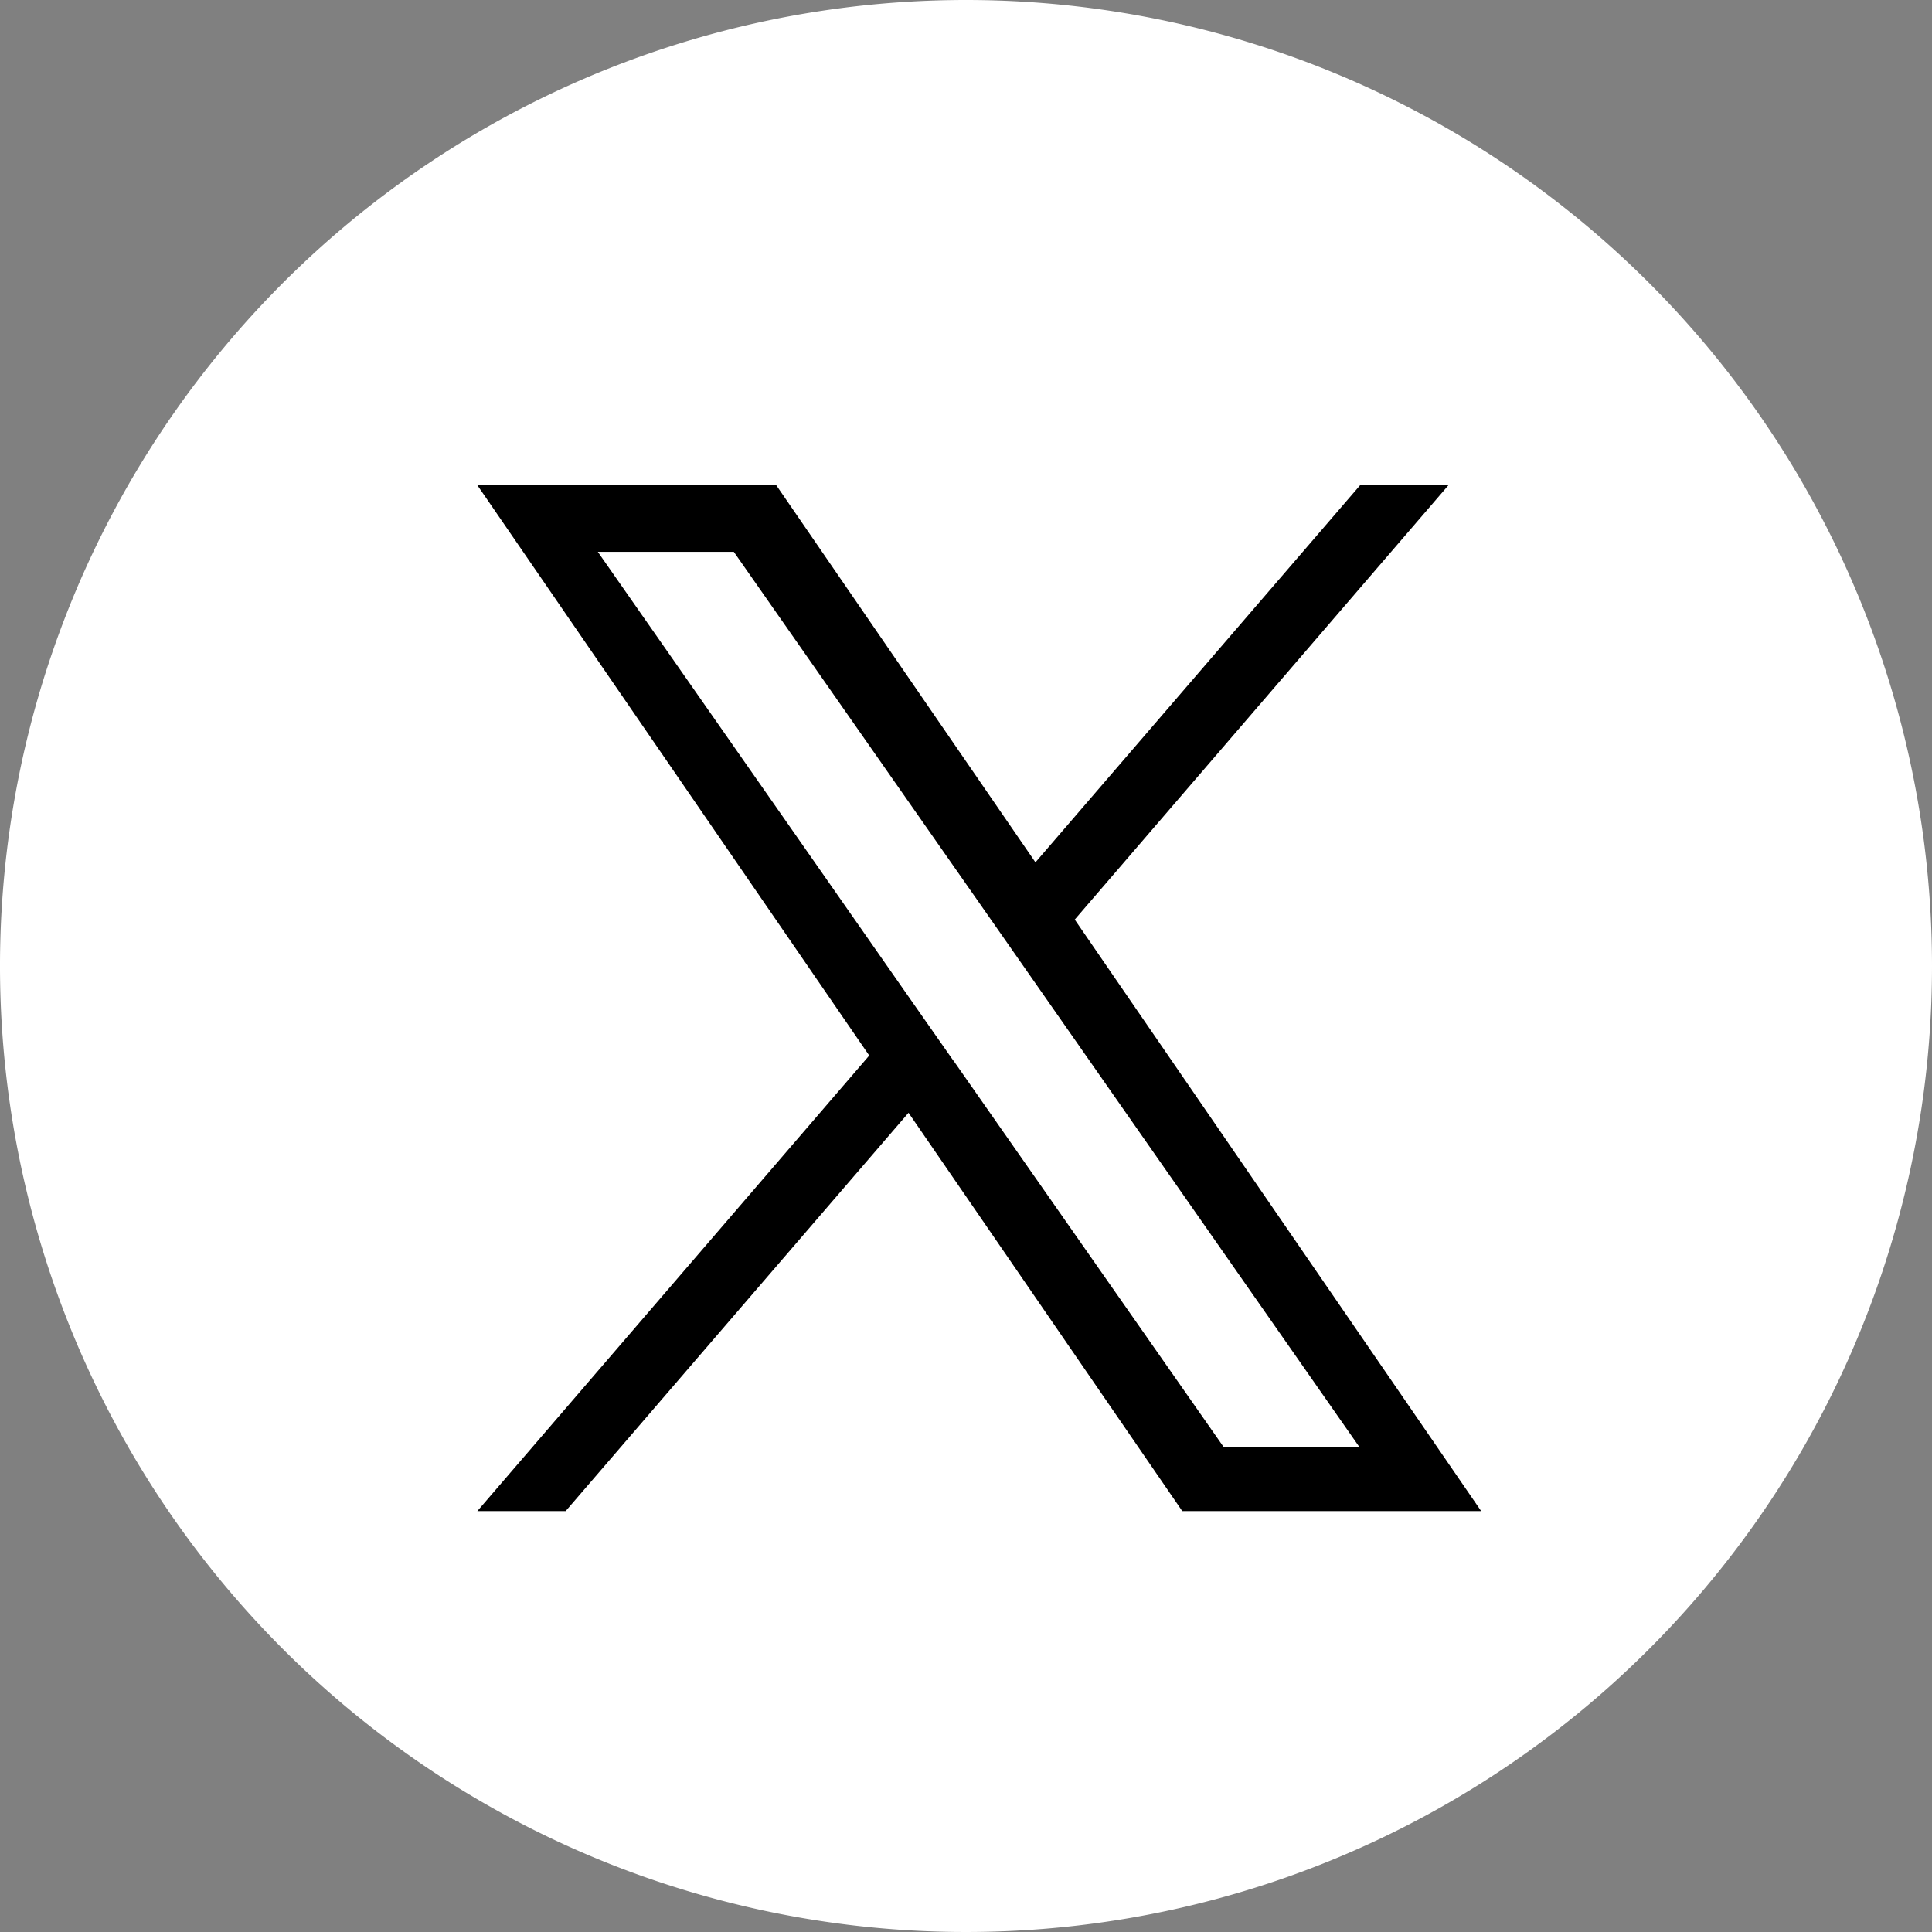
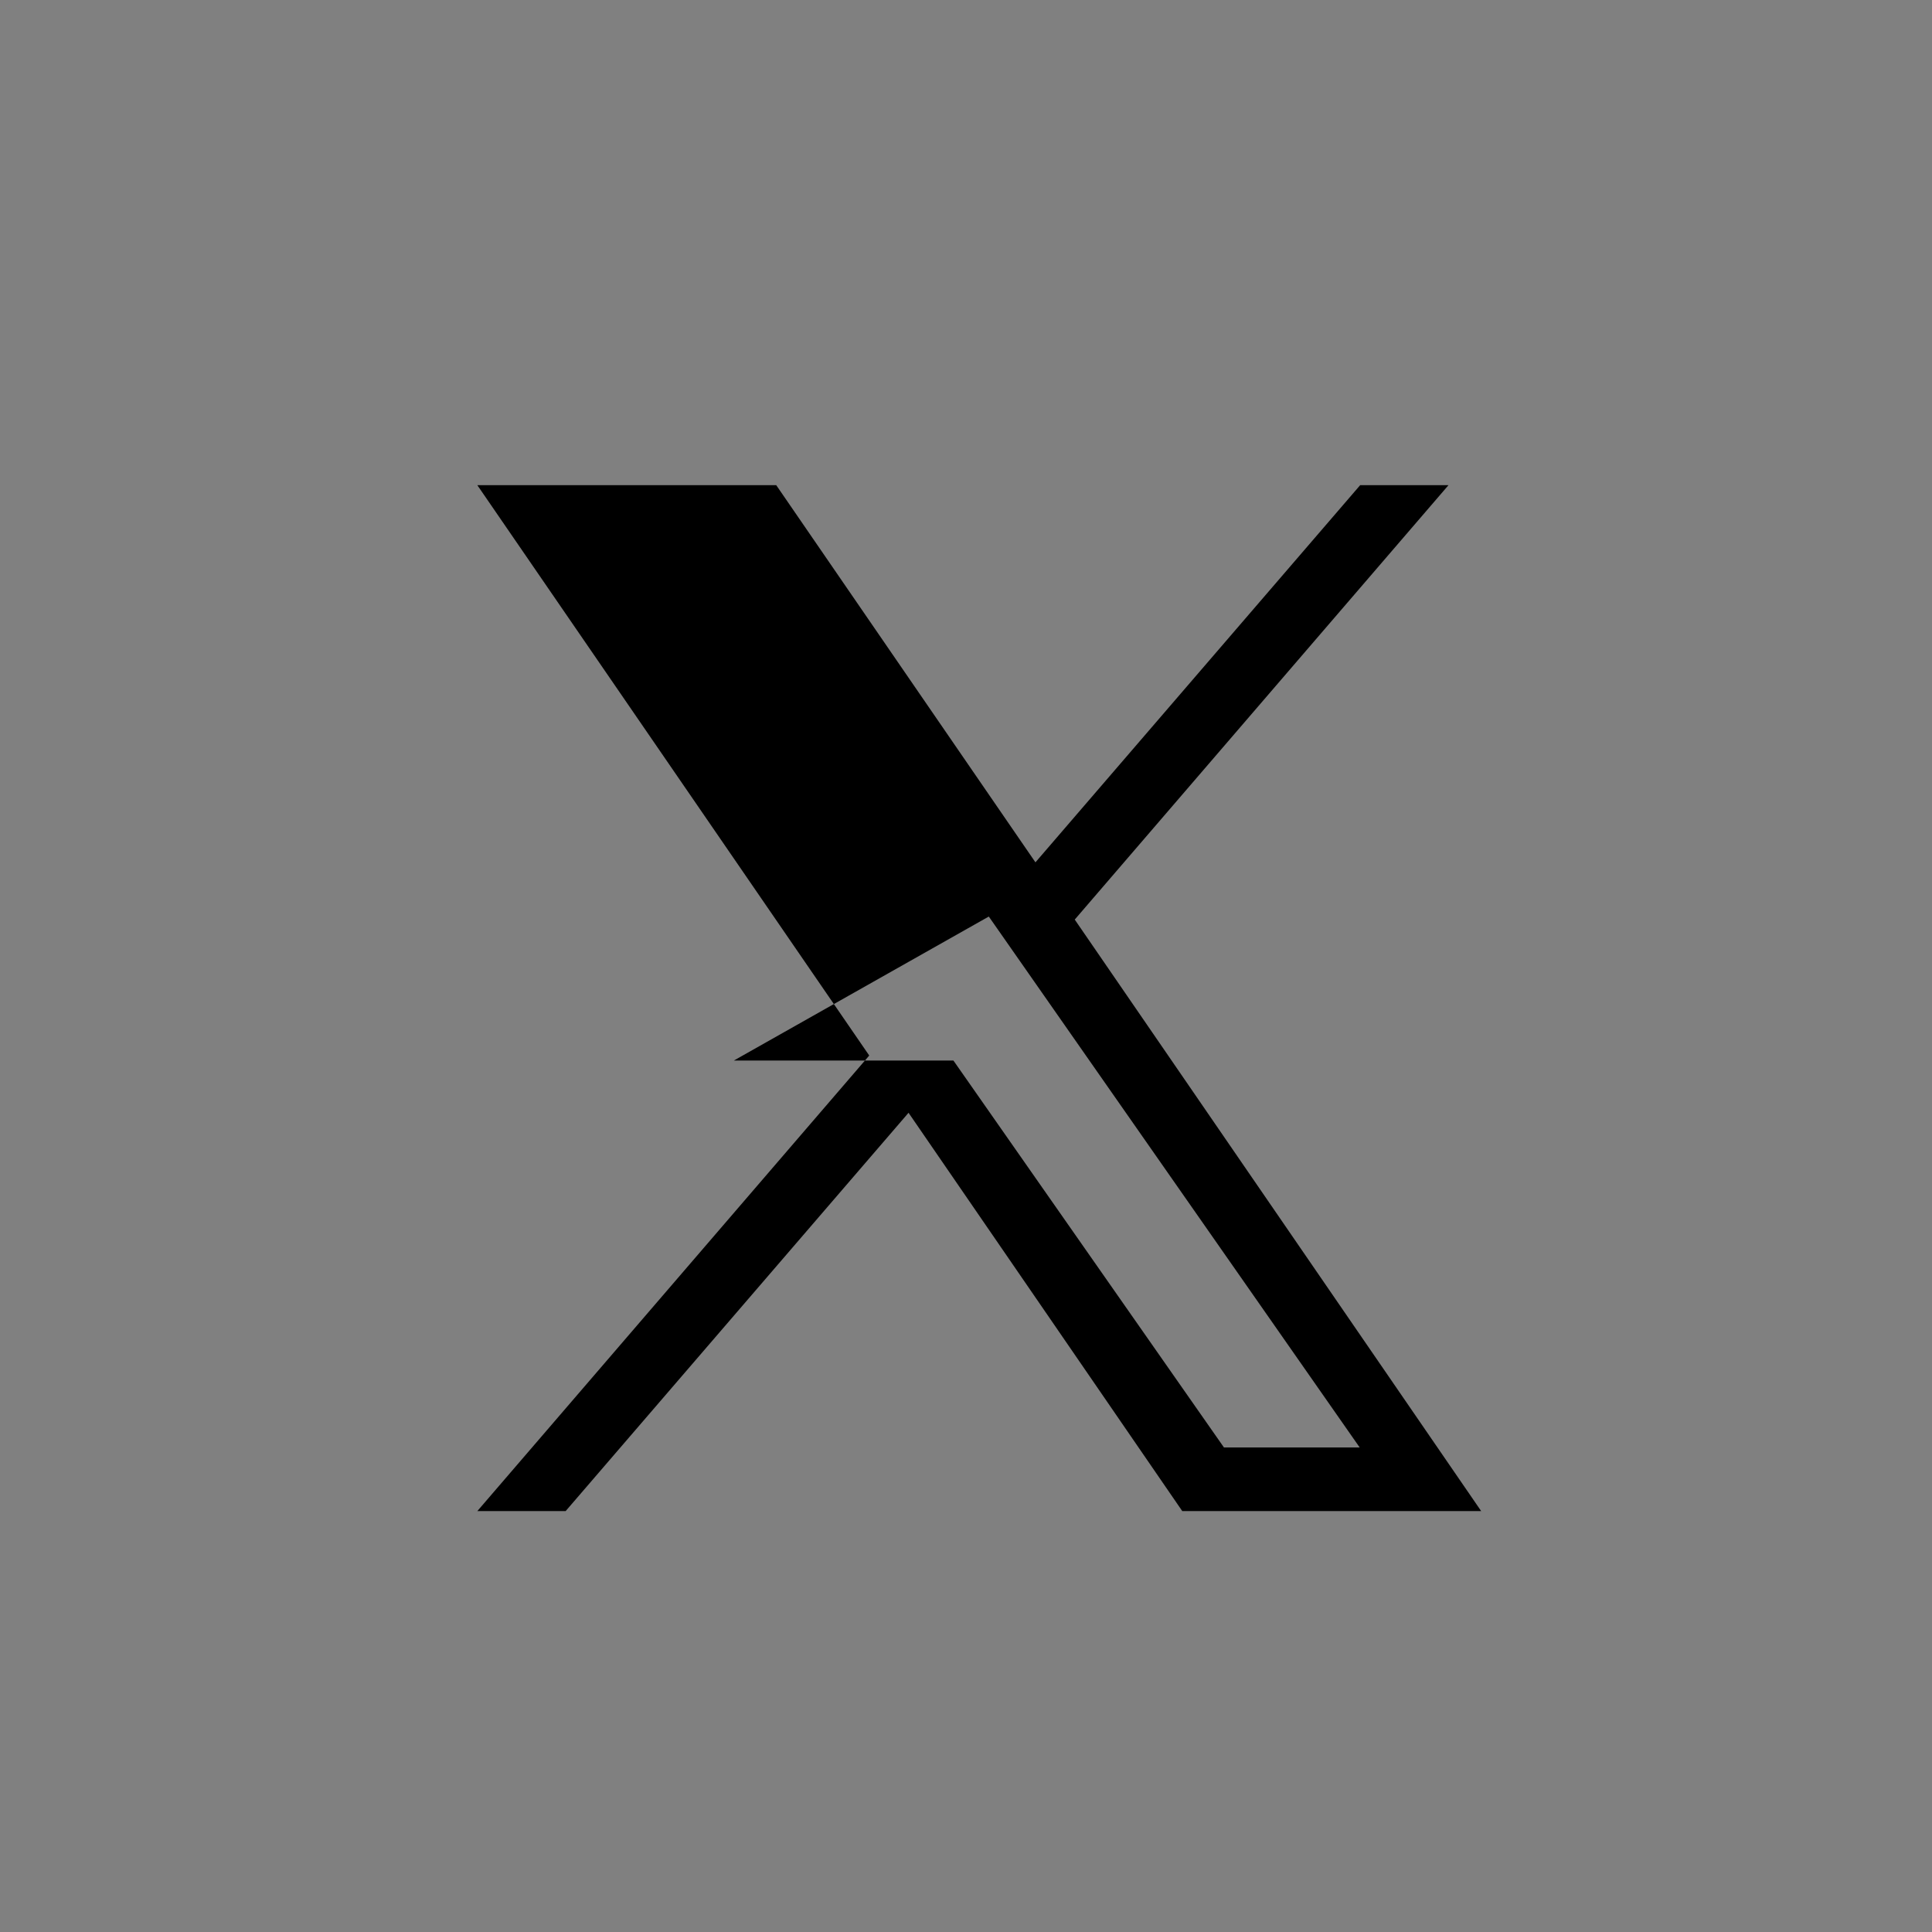
<svg xmlns="http://www.w3.org/2000/svg" width="35" height="35" viewBox="0 0 35 35">
  <rect x="0" y="0" width="35" height="35" fill="#808080" stroke="none" />
  <defs>
    <clipPath id="a">
-       <rect width="34.295" height="33.966" />
-     </clipPath>
+       </clipPath>
  </defs>
  <g transform="translate(-617 -6137.29)">
-     <path d="M17.5,0A17.5,17.5,0,1,0,35,17.5,17.5,17.5,0,0,0,17.5,0Z" transform="translate(617 6137.29)" fill="#fff" />
-     <path d="M10.823,7.87,17.594,0h-1.6L10.111,6.833,5.415,0H0L7.1,10.333,0,18.586H1.6L7.812,11.37l4.959,7.216h5.415L10.823,7.87Zm-2.2,2.554L7.906,9.4,2.183,1.208H4.647L9.266,7.815l.719,1.029,6,8.589H13.526l-4.9-7.008Z" transform="translate(625.647 6146.079)" />
+     <path d="M10.823,7.87,17.594,0h-1.6L10.111,6.833,5.415,0H0L7.1,10.333,0,18.586H1.6L7.812,11.37l4.959,7.216h5.415L10.823,7.87Zm-2.2,2.554H4.647L9.266,7.815l.719,1.029,6,8.589H13.526l-4.9-7.008Z" transform="translate(625.647 6146.079)" />
  </g>
</svg>